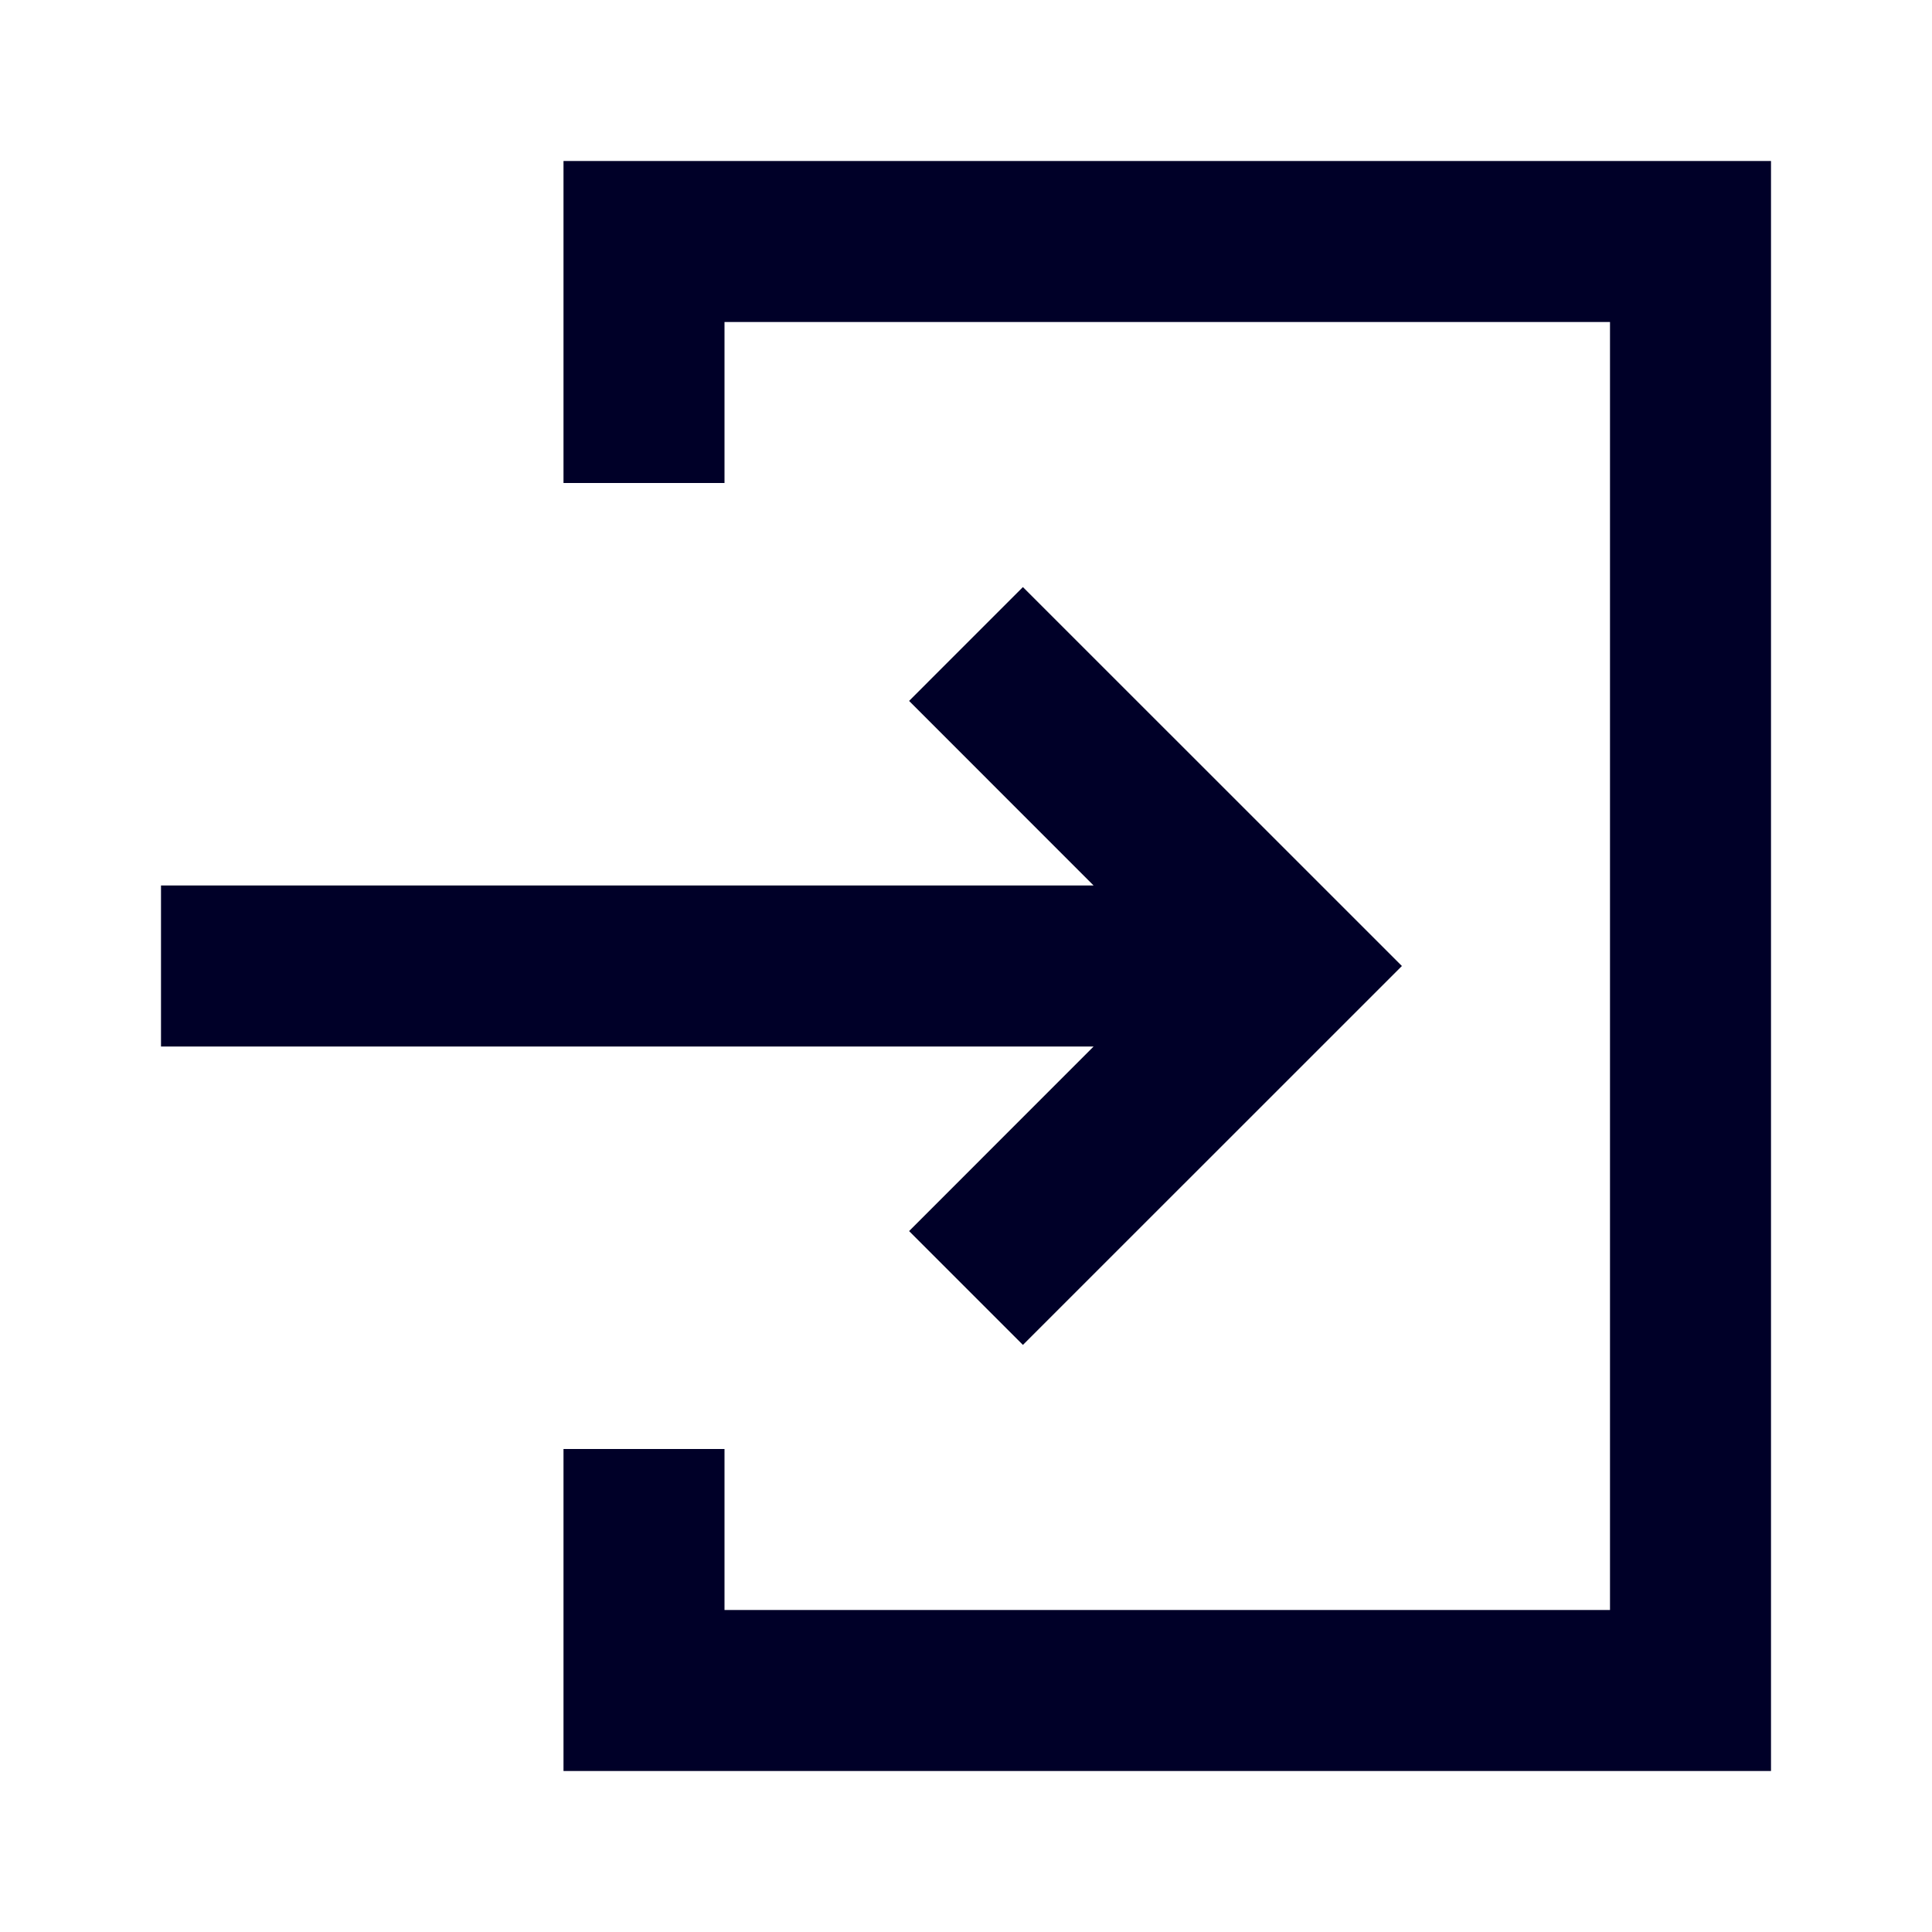
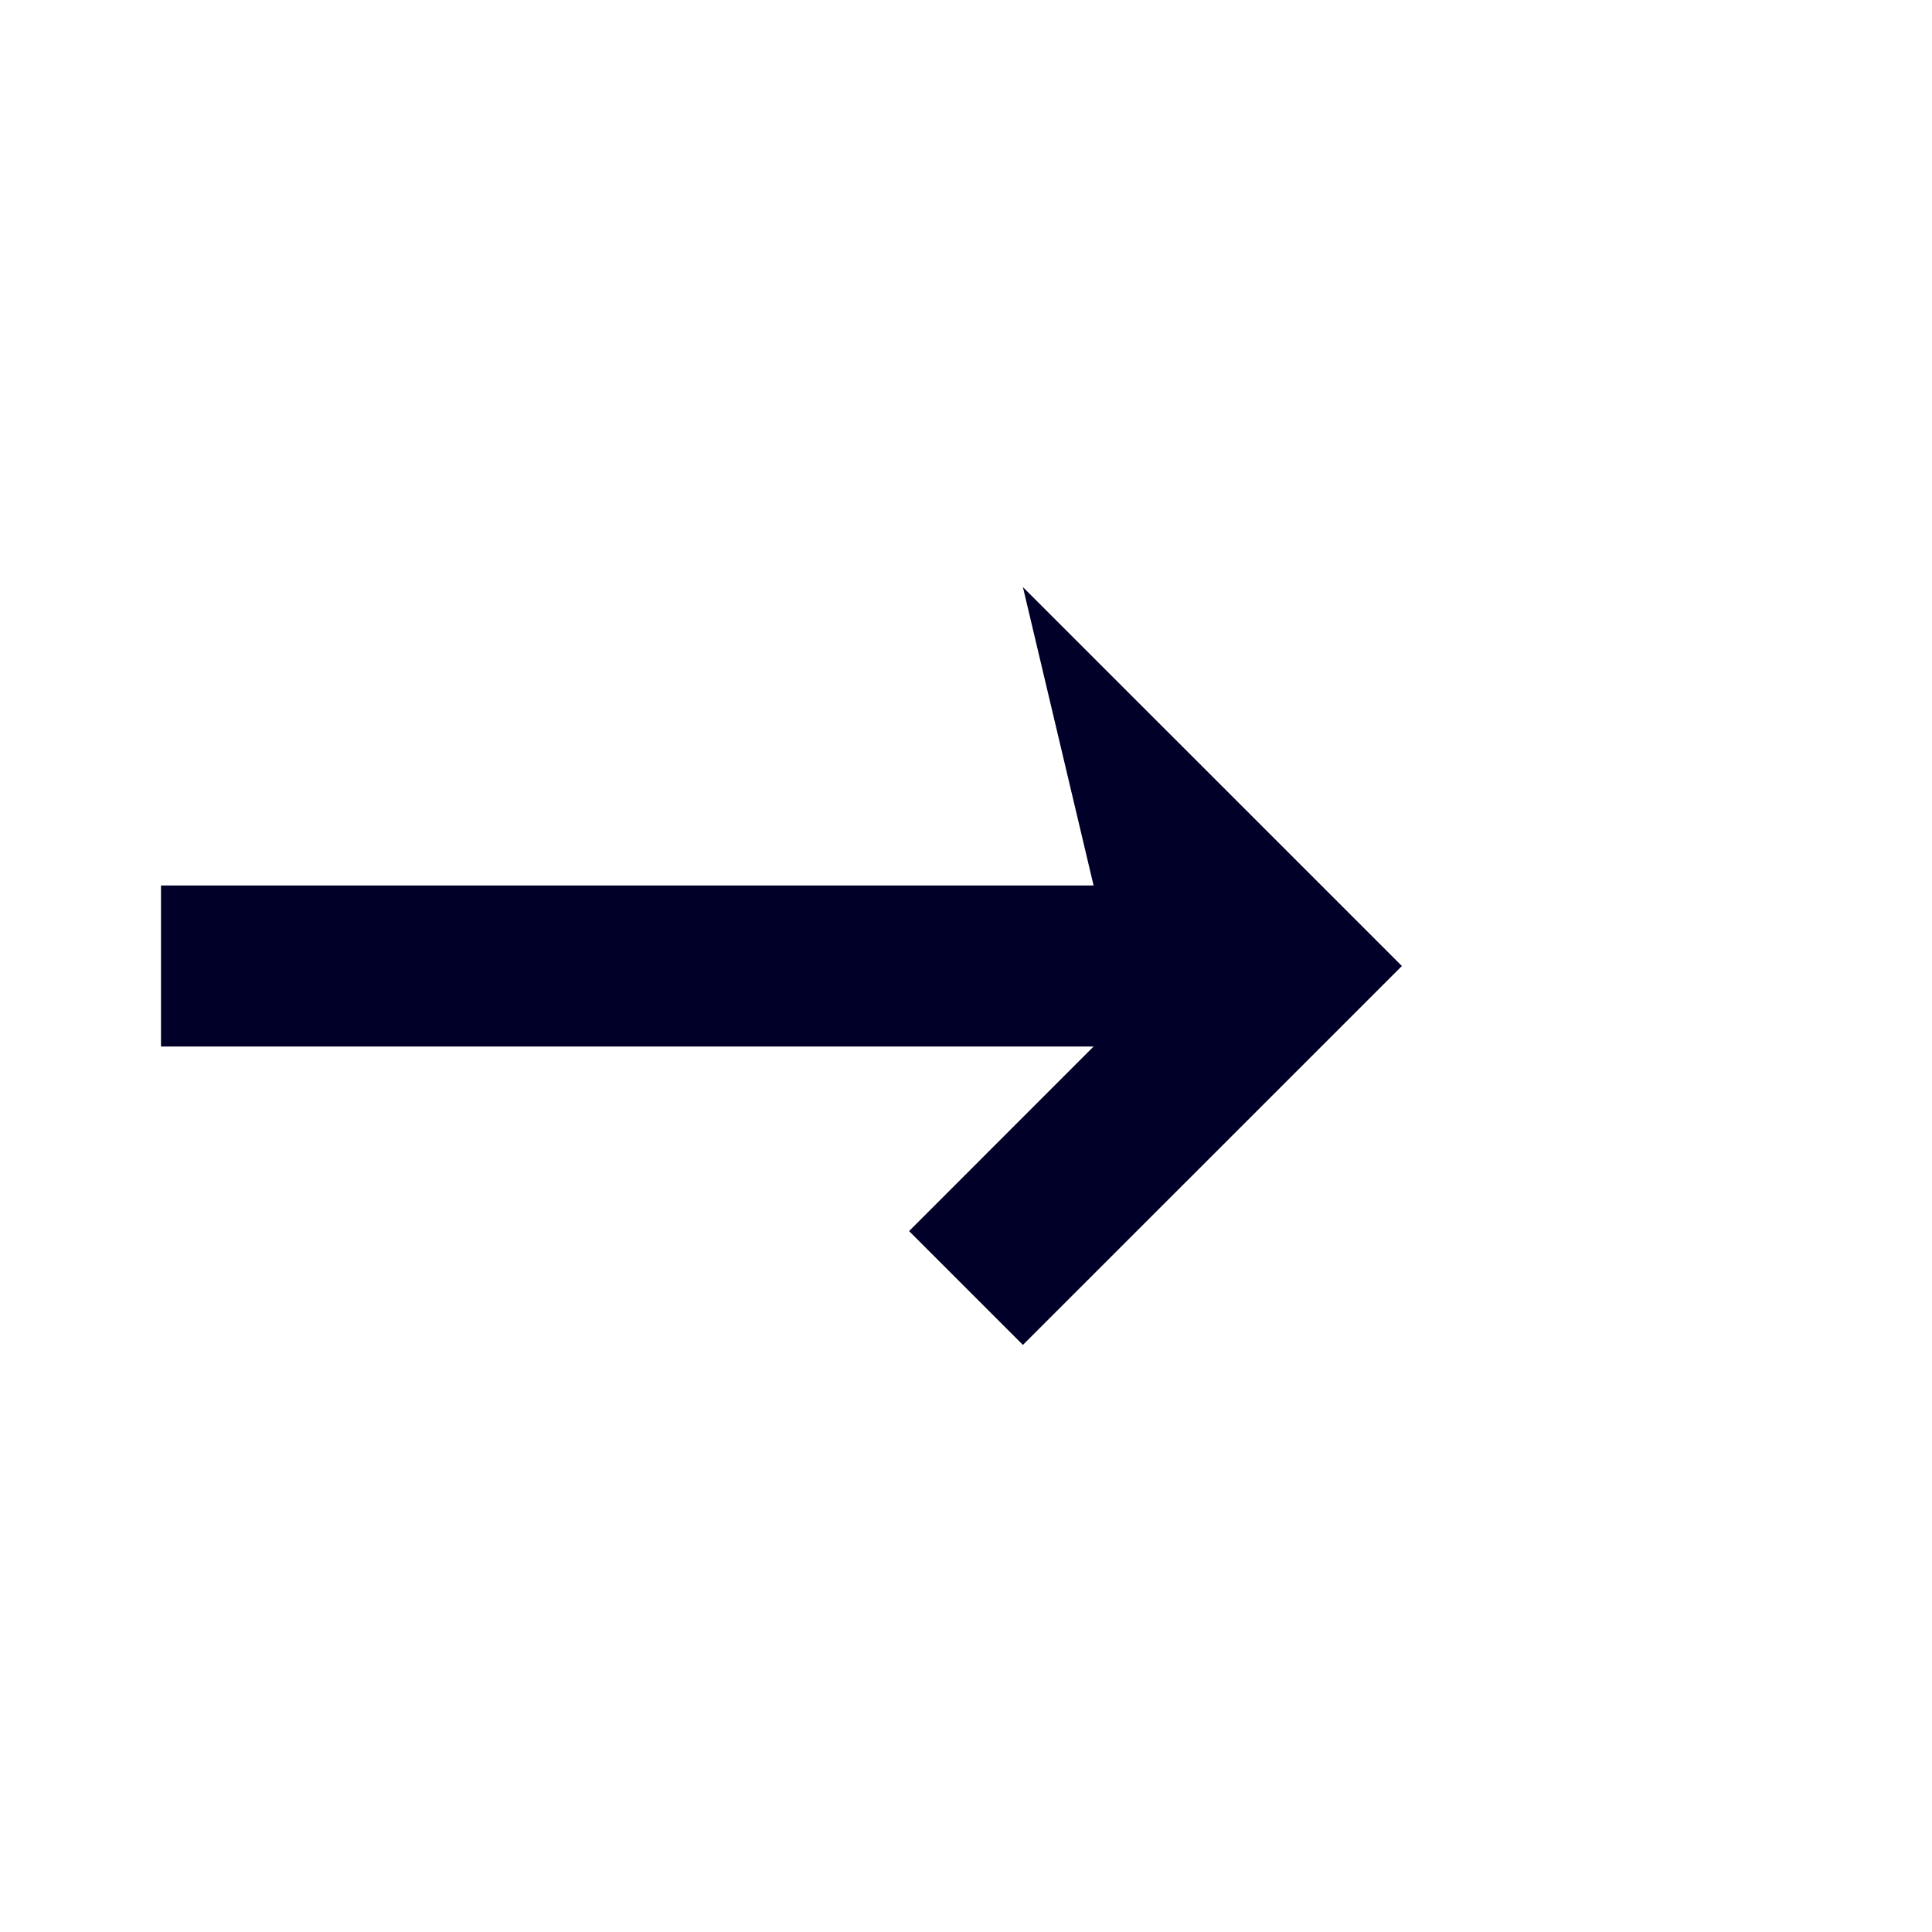
<svg xmlns="http://www.w3.org/2000/svg" width="24" height="24" viewBox="0 0 24 24" fill="none">
  <g id="login">
    <g id="Icon">
-       <path d="M7 2H22V22H7V18H9V20H20L20 4L9 4V6H7V2Z" fill="#000028" />
-       <path d="M13.585 11L11.293 8.707L12.707 7.293L17.415 12L12.707 16.707L11.293 15.293L13.585 13H2V11H13.585Z" fill="#000028" />
+       <path d="M13.585 11L12.707 7.293L17.415 12L12.707 16.707L11.293 15.293L13.585 13H2V11H13.585Z" fill="#000028" />
    </g>
  </g>
</svg>